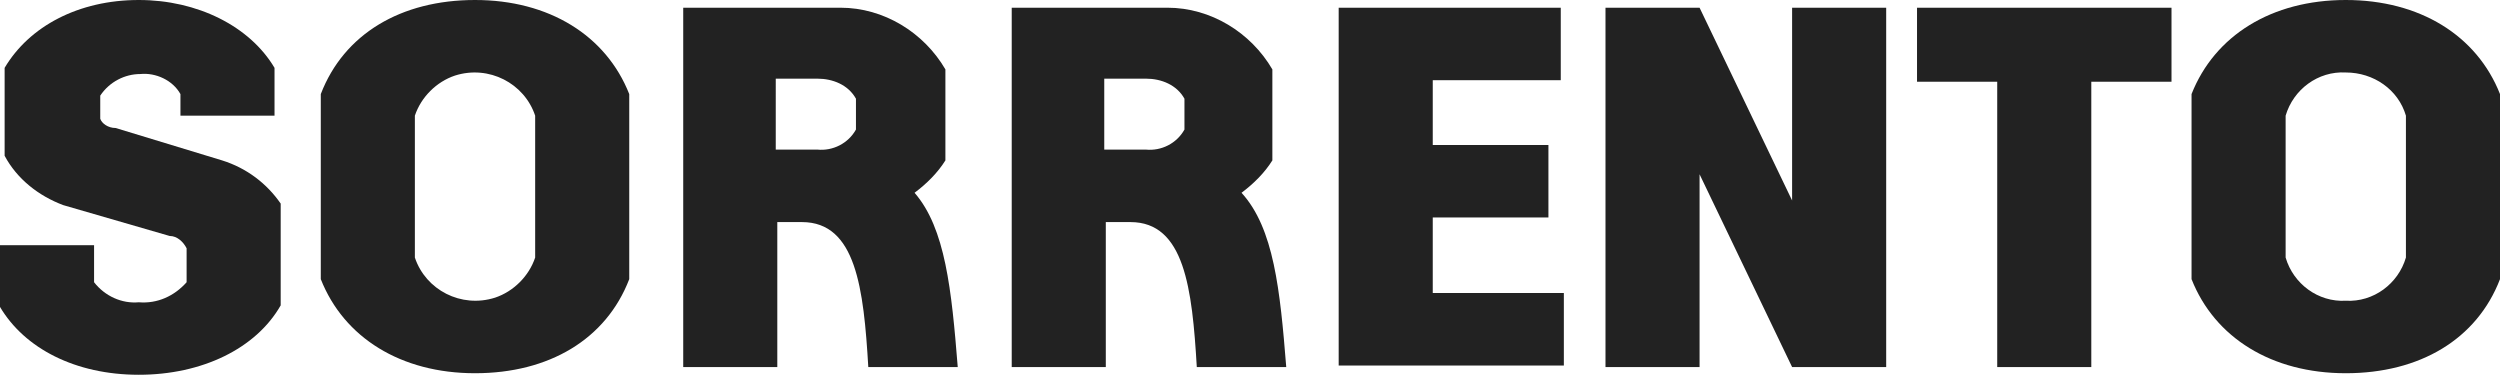
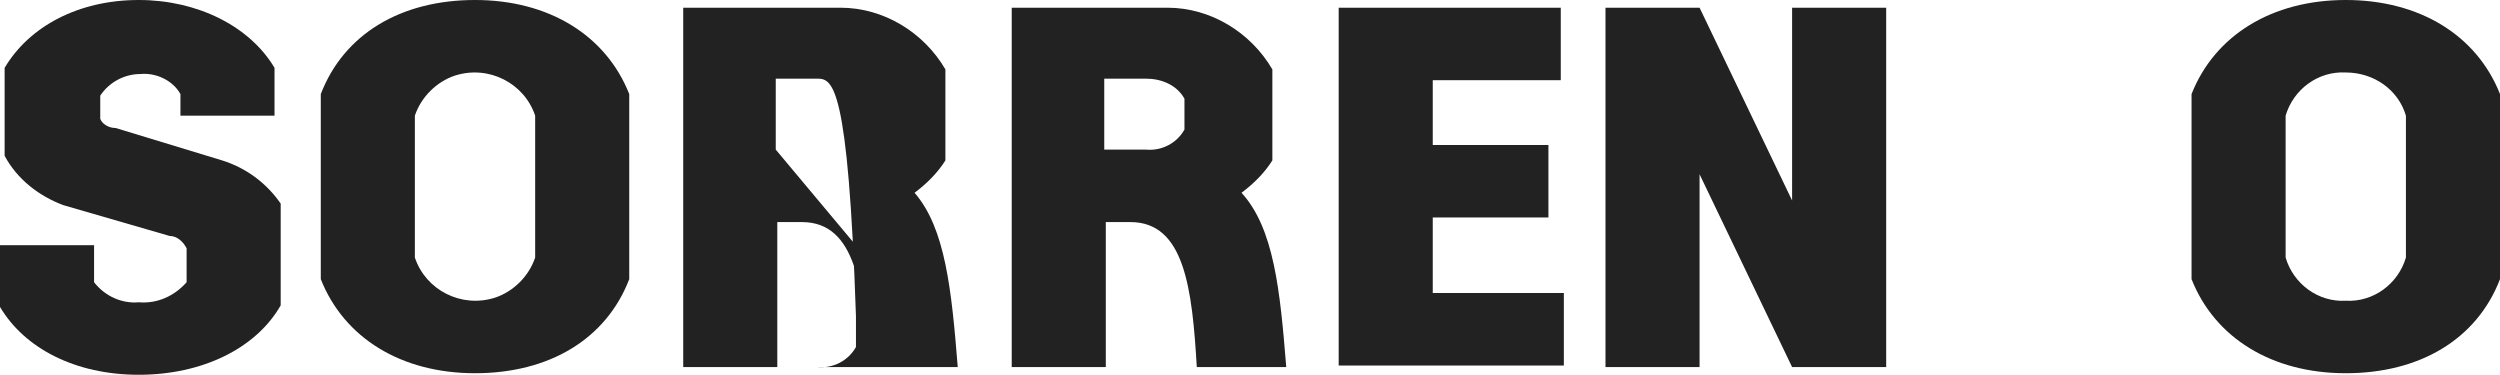
<svg xmlns="http://www.w3.org/2000/svg" version="1.1" id="Grid" x="0px" y="0px" viewBox="0 0 162.1 24.3" style="enable-background:new 0 0 162.1 24.3;" xml:space="preserve">
  <style type="text/css">
	.st0{fill:#222222;}
</style>
  <path class="st0" d="M7.5,8.3l6.9,2.1c1.6,0.5,2.9,1.5,3.8,2.8v6.6c-1.6,2.8-5.1,4.5-9.2,4.5s-7.4-1.7-9-4.4v-4h6.1v2.4  c0.7,0.9,1.8,1.4,2.9,1.3c1.2,0.1,2.3-0.4,3.1-1.3v-2.2c-0.2-0.4-0.6-0.8-1.1-0.8l-6.9-2c-1.6-0.6-3-1.7-3.8-3.2V4.4  C1.9,1.7,5.1,0,9,0c3.8,0,7.2,1.7,8.8,4.4v3.1h-6.1V6.1c-0.5-0.9-1.6-1.4-2.6-1.3c-1,0-2,0.5-2.6,1.4v1.5C6.6,8,7,8.3,7.5,8.3z" />
  <path class="st0" d="M40.8,6.1v12c-1.5,3.9-5.2,6.1-10,6.1s-8.5-2.3-10-6.1v-12C22.3,2.2,26,0,30.8,0S39.3,2.3,40.8,6.1z M34.7,7.5  c-0.7-2.1-3-3.3-5.2-2.6c-1.2,0.4-2.2,1.4-2.6,2.6v9.2c0.7,2.1,3,3.3,5.2,2.6c1.2-0.4,2.2-1.4,2.6-2.6C34.7,16.8,34.7,7.5,34.7,7.5z  " />
-   <path class="st0" d="M62.1,23.8h-5.8c-0.3-5.1-0.8-9.4-4.3-9.4h-1.6v9.4h-6.1V0.5h10.2c2.8,0,5.4,1.6,6.8,4v5.9  c-0.5,0.8-1.2,1.5-2,2.1C61.3,14.8,61.7,18.8,62.1,23.8z M50.3,9.7H53c1,0.1,2-0.4,2.5-1.3v-2C55,5.5,54,5.1,53,5.1h-2.7V9.7z" />
+   <path class="st0" d="M62.1,23.8h-5.8c-0.3-5.1-0.8-9.4-4.3-9.4h-1.6v9.4h-6.1V0.5h10.2c2.8,0,5.4,1.6,6.8,4v5.9  c-0.5,0.8-1.2,1.5-2,2.1C61.3,14.8,61.7,18.8,62.1,23.8z H53c1,0.1,2-0.4,2.5-1.3v-2C55,5.5,54,5.1,53,5.1h-2.7V9.7z" />
  <path class="st0" d="M83.4,23.8h-5.8c-0.3-5.1-0.8-9.4-4.3-9.4h-1.6v9.4h-6.1V0.5h10.1c2.8,0,5.4,1.6,6.8,4v5.9  c-0.5,0.8-1.2,1.5-2,2.1C82.6,14.8,83,18.8,83.4,23.8z M71.6,9.7h2.7c1,0.1,2-0.4,2.5-1.3v-2c-0.5-0.9-1.5-1.3-2.5-1.3h-2.7V9.7z" />
  <path class="st0" d="M86.8,0.5h14.4v4.7h-8.3v4.2h7.5v4.7h-7.5V19h8.5v4.7H86.8V0.5z" />
  <path class="st0" d="M104.1,0.5h6.1l6,12.5V0.5h6.1v23.3h-6.1l-6-12.5v12.5h-6.1V0.5z" />
-   <path class="st0" d="M140.8,5.3h-5.2v18.5h-6.1V5.3h-5.2V0.5h16.5V5.3z" />
  <path class="st0" d="M162.1,6.1v12c-1.5,3.9-5.2,6.1-10,6.1s-8.5-2.3-10-6.1v-12c1.5-3.8,5.2-6.1,10-6.1S160.6,2.3,162.1,6.1z   M156,7.5c-0.5-1.7-2.1-2.8-3.9-2.8c-1.8-0.1-3.4,1.1-3.9,2.8v9.2c0.5,1.7,2.1,2.9,3.9,2.8c1.8,0.1,3.4-1.1,3.9-2.8V7.5z" />
</svg>